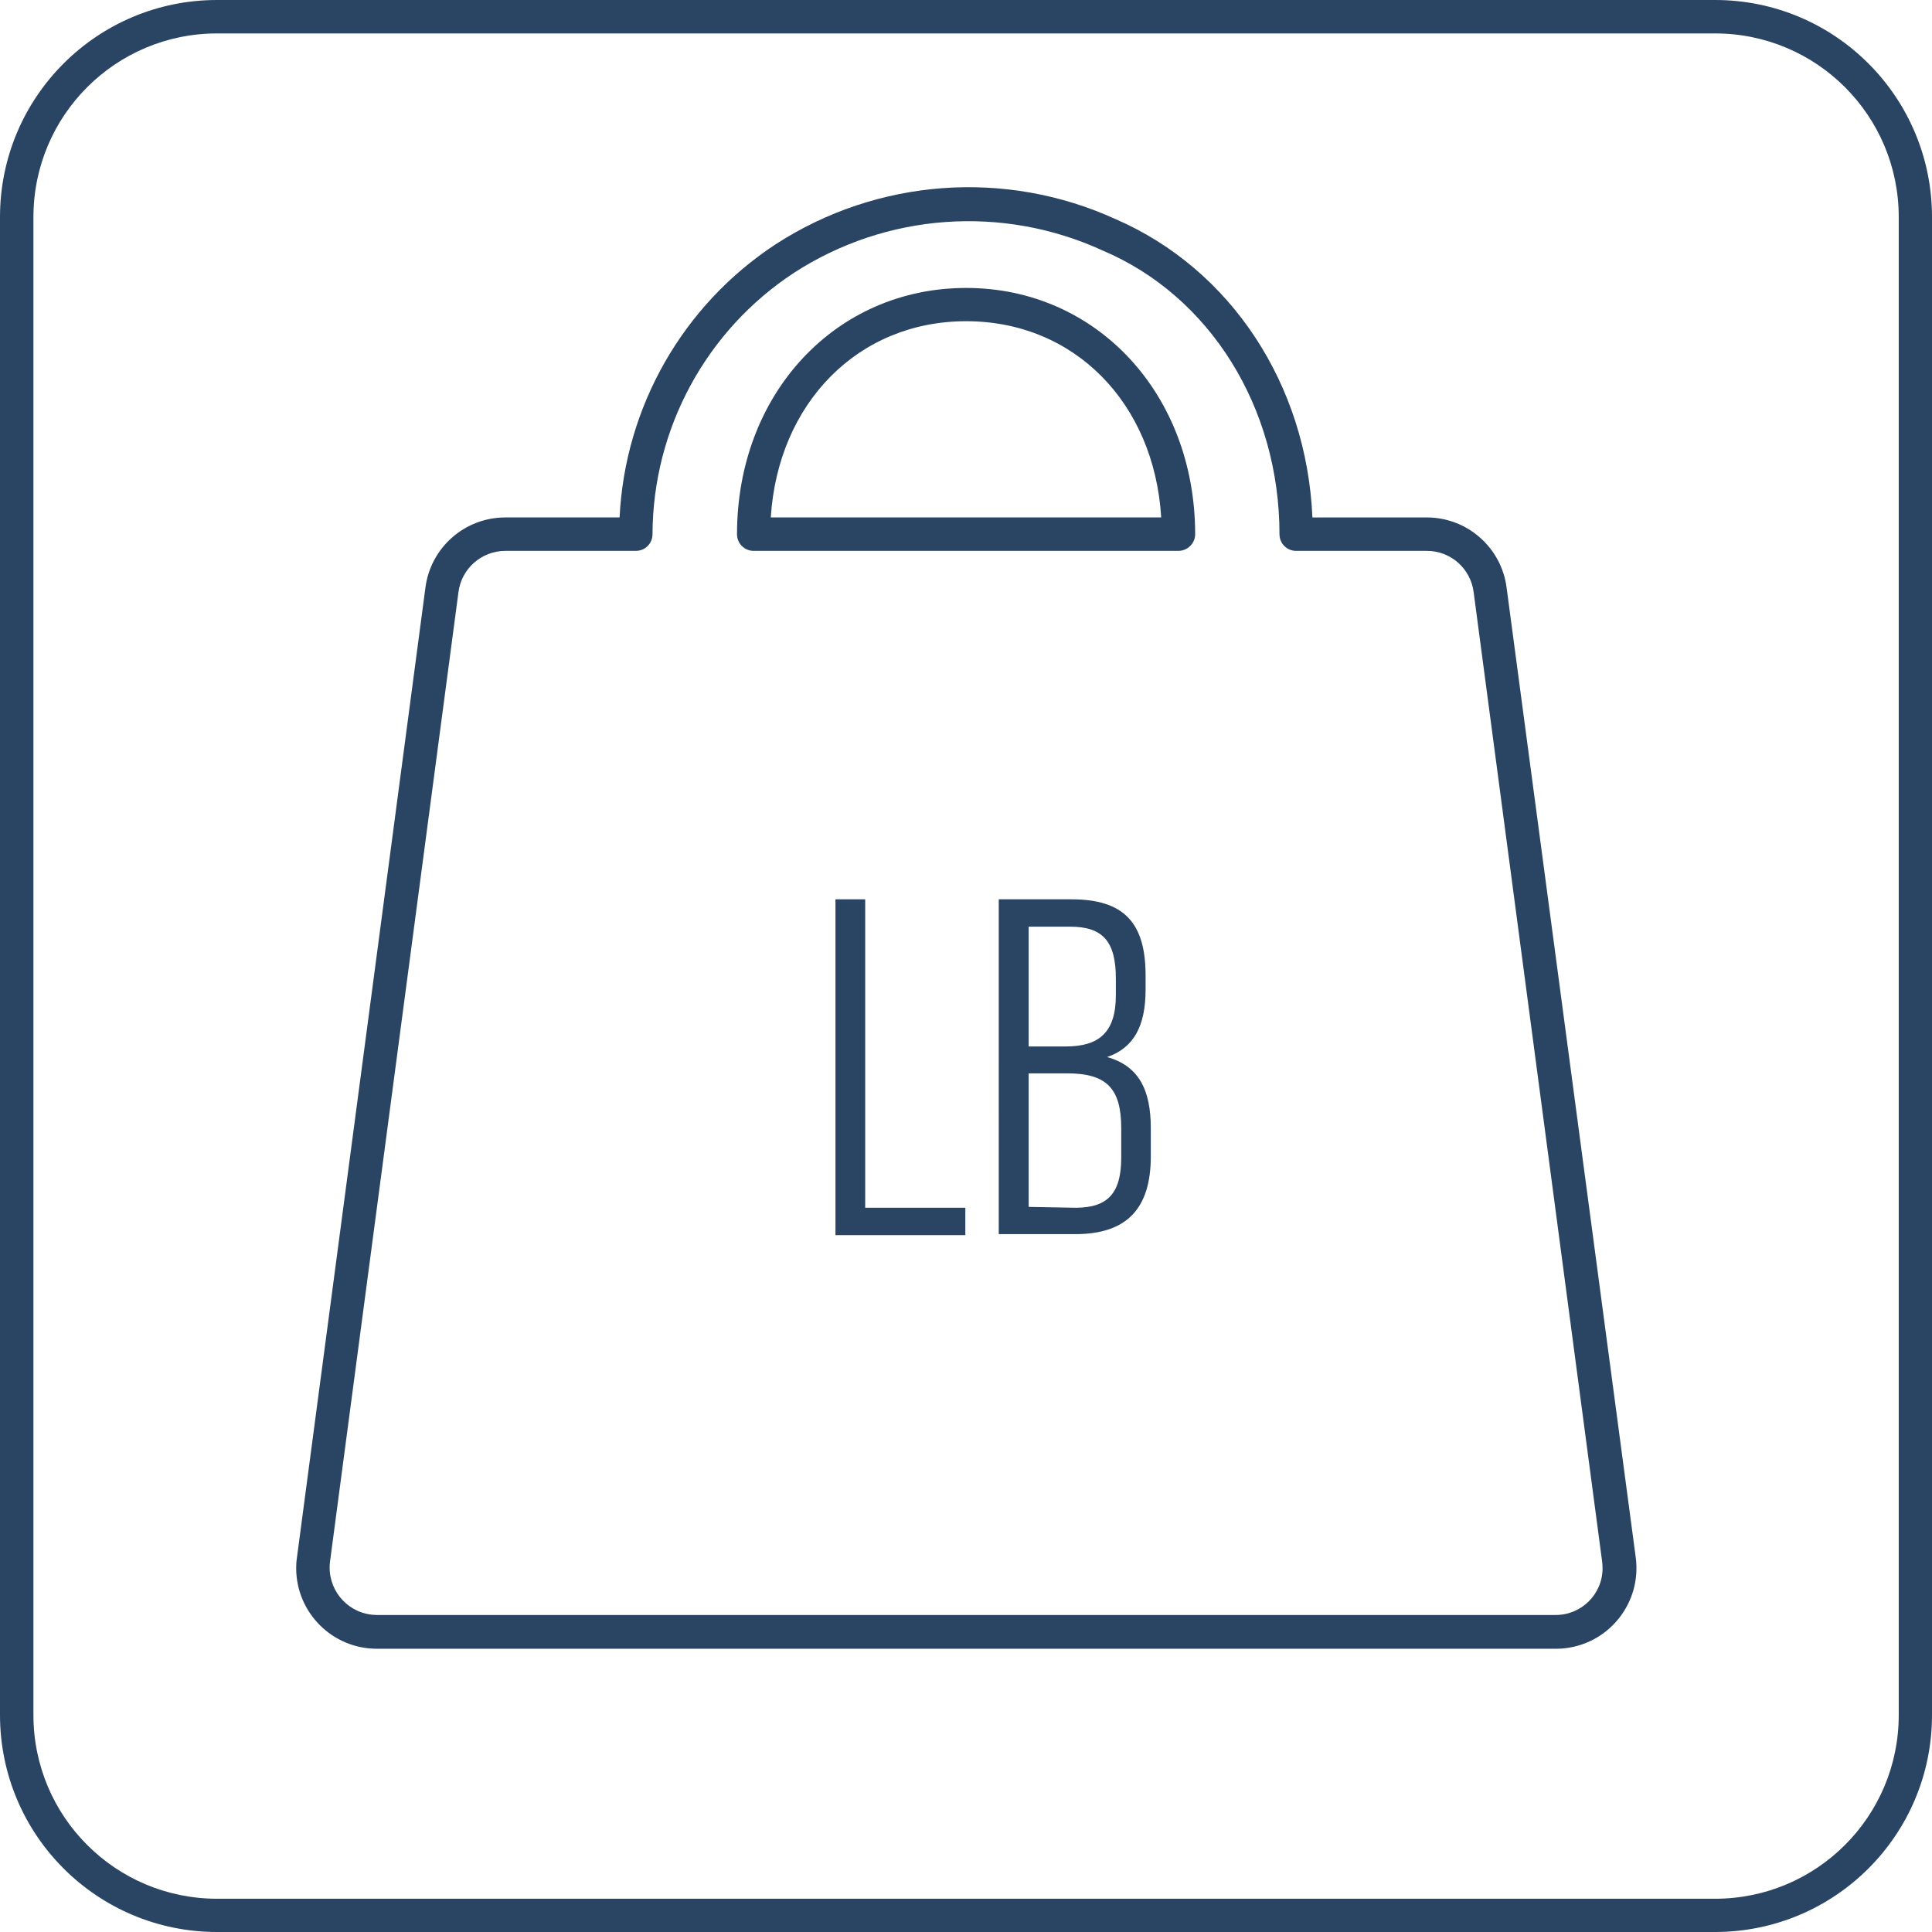
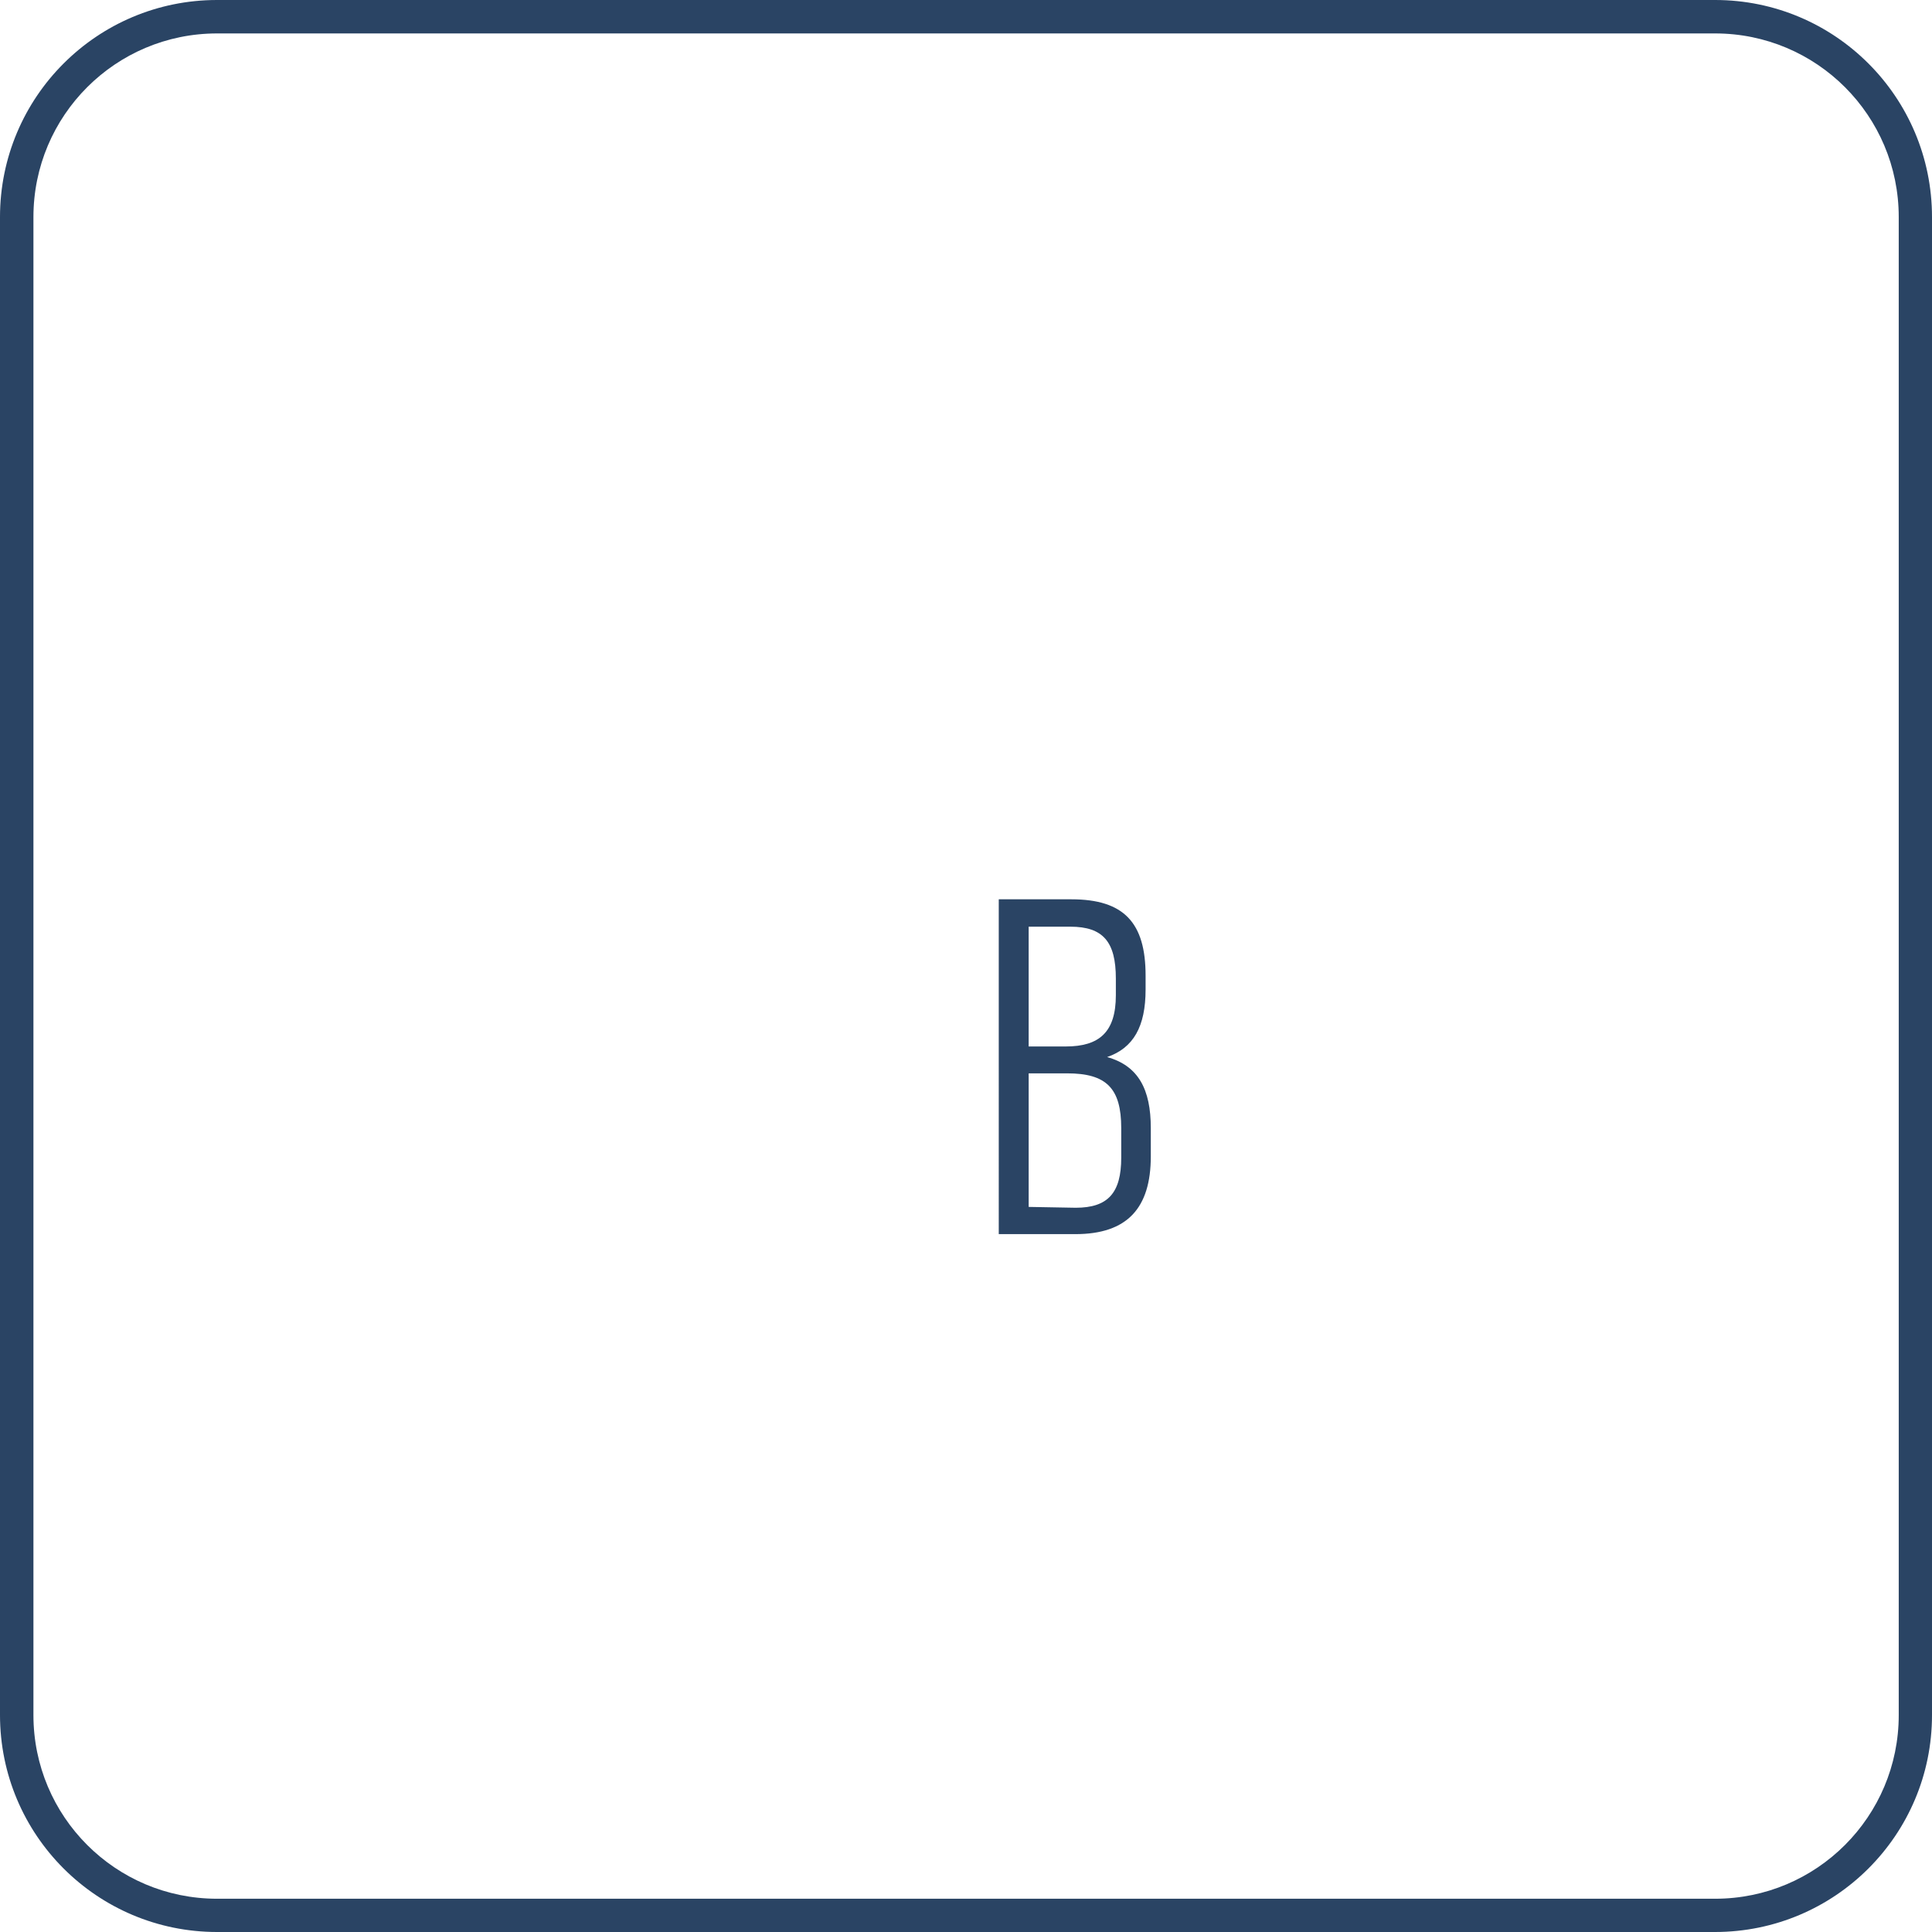
<svg xmlns="http://www.w3.org/2000/svg" version="1.1" id="Layer_1" x="0px" y="0px" viewBox="0 0 115 115" style="enable-background:new 0 0 115 115;" xml:space="preserve">
  <style type="text/css">
	.st0{fill:#2A4464;}
</style>
  <g id="Layer_2_1_">
    <g id="Specification_Icons">
-       <path class="st0" d="M92.58,98.14H22.43c-2.64,0-4.79-2.14-4.8-4.78c0-0.21,0.01-0.41,0.04-0.61L25.32,35    c0.3-2.4,2.34-4.2,4.76-4.2h6.8c0.32-6.59,3.77-12.64,9.29-16.26c6.05-3.92,13.69-4.49,20.25-1.49    c6.85,2.98,11.36,9.84,11.7,17.75h6.81c2.41,0,4.45,1.8,4.75,4.19l7.69,57.75c0.33,2.62-1.52,5.02-4.14,5.36    c-0.2,0.03-0.41,0.04-0.61,0.04H92.58z M30.08,32.79c-1.41,0-2.61,1.05-2.79,2.45l-7.65,57.74c-0.18,1.55,0.93,2.95,2.47,3.13    c0.11,0.01,0.21,0.02,0.32,0.02h70.14c1.54,0.02,2.81-1.22,2.82-2.76c0-0.13-0.01-0.25-0.02-0.38l-7.65-57.72l0,0    c-0.17-1.42-1.37-2.49-2.8-2.48h-7.77c-0.55,0-0.99-0.44-0.99-0.99c0-7.54-4.13-14.18-10.53-16.89    c-5.95-2.73-12.88-2.23-18.37,1.33c-5.24,3.44-8.4,9.29-8.42,15.56c0,0.55-0.44,0.99-0.99,0.99H30.08z M70.14,32.79H44.86    c-0.55,0-0.99-0.44-0.99-0.99c0-8.36,5.86-14.66,13.64-14.66s13.63,6.33,13.63,14.66C71.14,32.34,70.69,32.79,70.14,32.79z     M45.88,30.8h23.24c-0.42-6.83-5.18-11.68-11.61-11.68S46.31,23.99,45.88,30.8z" />
-       <path class="st0" d="M49.73,53.53h1.77v18.36h5.96v1.63h-7.73V53.53z" />
      <path class="st0" d="M59.46,53.53h4.31c3.14,0,4.42,1.4,4.42,4.54v0.83c0,2.2-0.72,3.48-2.29,4.02l0,0    c1.86,0.52,2.6,1.92,2.6,4.23v1.68c0,3.08-1.4,4.63-4.49,4.63h-4.56V53.53z M63.44,62.29c1.99,0,2.98-0.85,2.98-3.05v-0.99    c0-2.18-0.75-3.09-2.71-3.09h-2.48v7.13H63.44z M64.03,71.89c1.92,0,2.71-0.88,2.71-2.98v-1.76c0-2.37-0.88-3.26-3.22-3.26h-2.29    v7.95L64.03,71.89z" />
      <path class="st0" d="M102.08,115H12.92C5.78,115,0,109.22,0,102.08V12.92C0,5.78,5.78,0,12.92,0h89.17    C109.22,0,115,5.78,115,12.92v89.17C115,109.22,109.22,115,102.08,115z M12.92,1.99c-6.04,0-10.93,4.89-10.93,10.93v89.17    c0,6.04,4.89,10.93,10.93,10.93h89.17c6.04,0,10.93-4.89,10.93-10.93V12.92c0-6.04-4.89-10.93-10.93-10.93H12.92z" />
    </g>
  </g>
</svg>